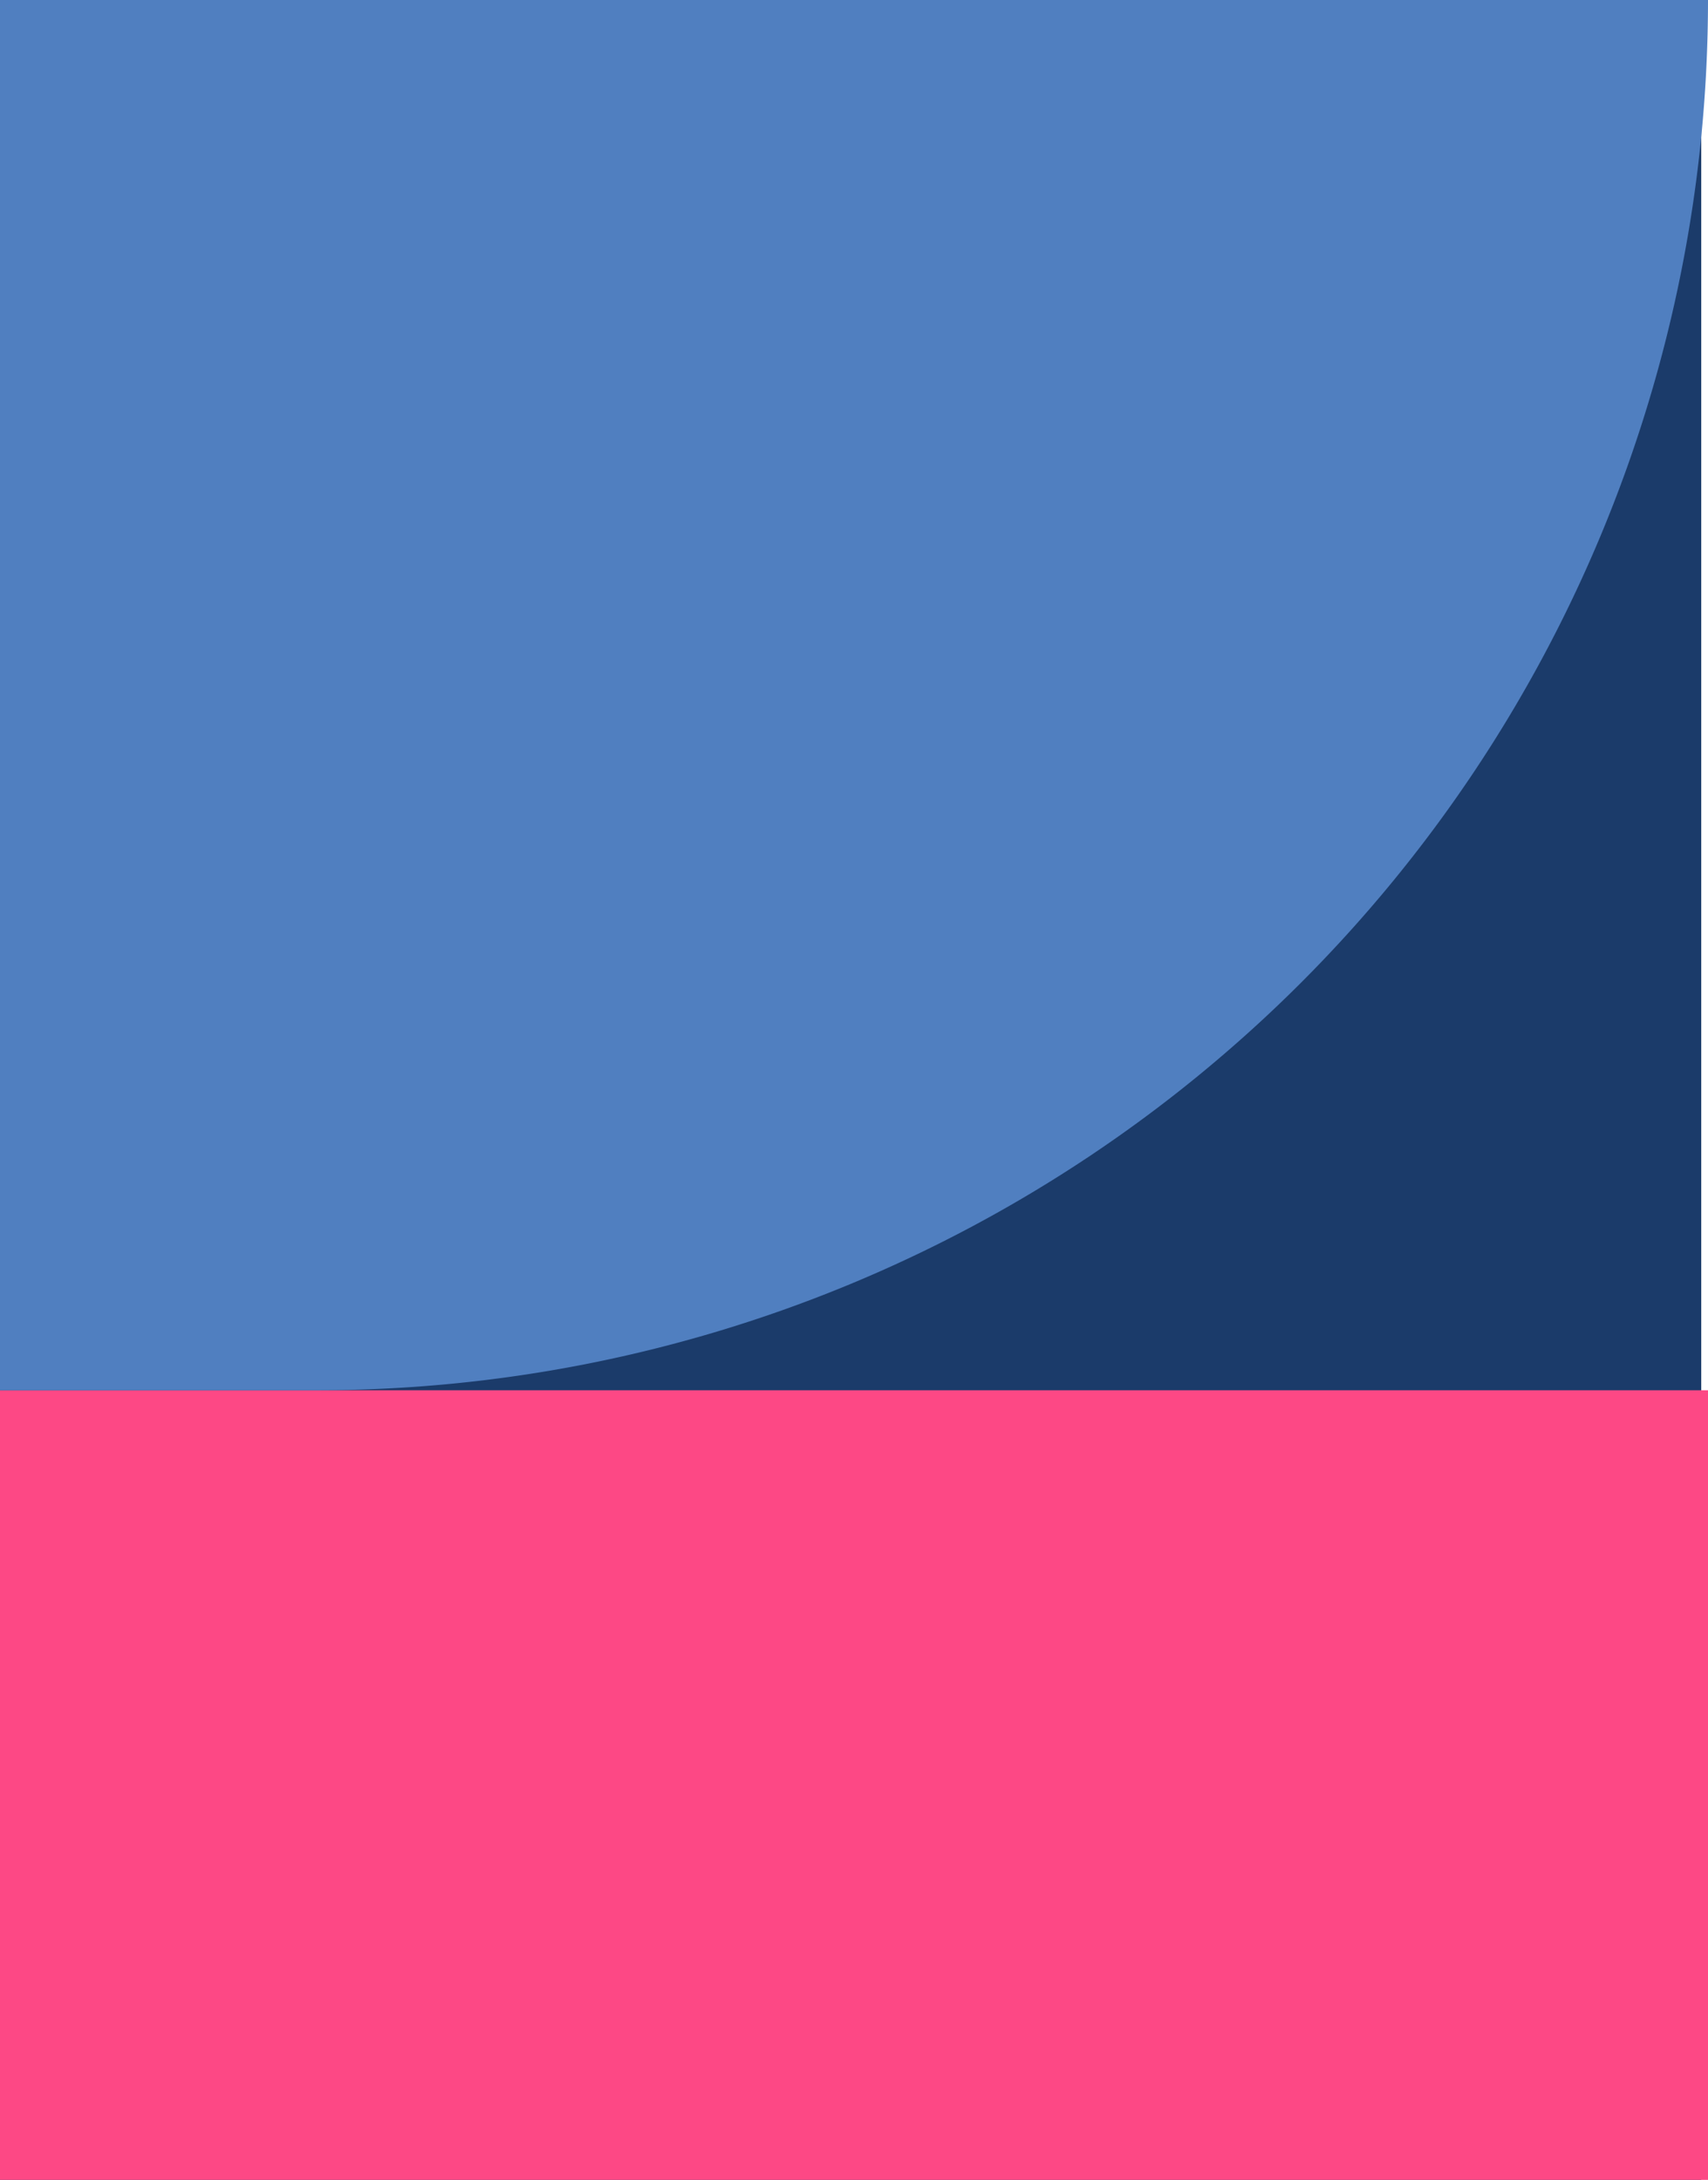
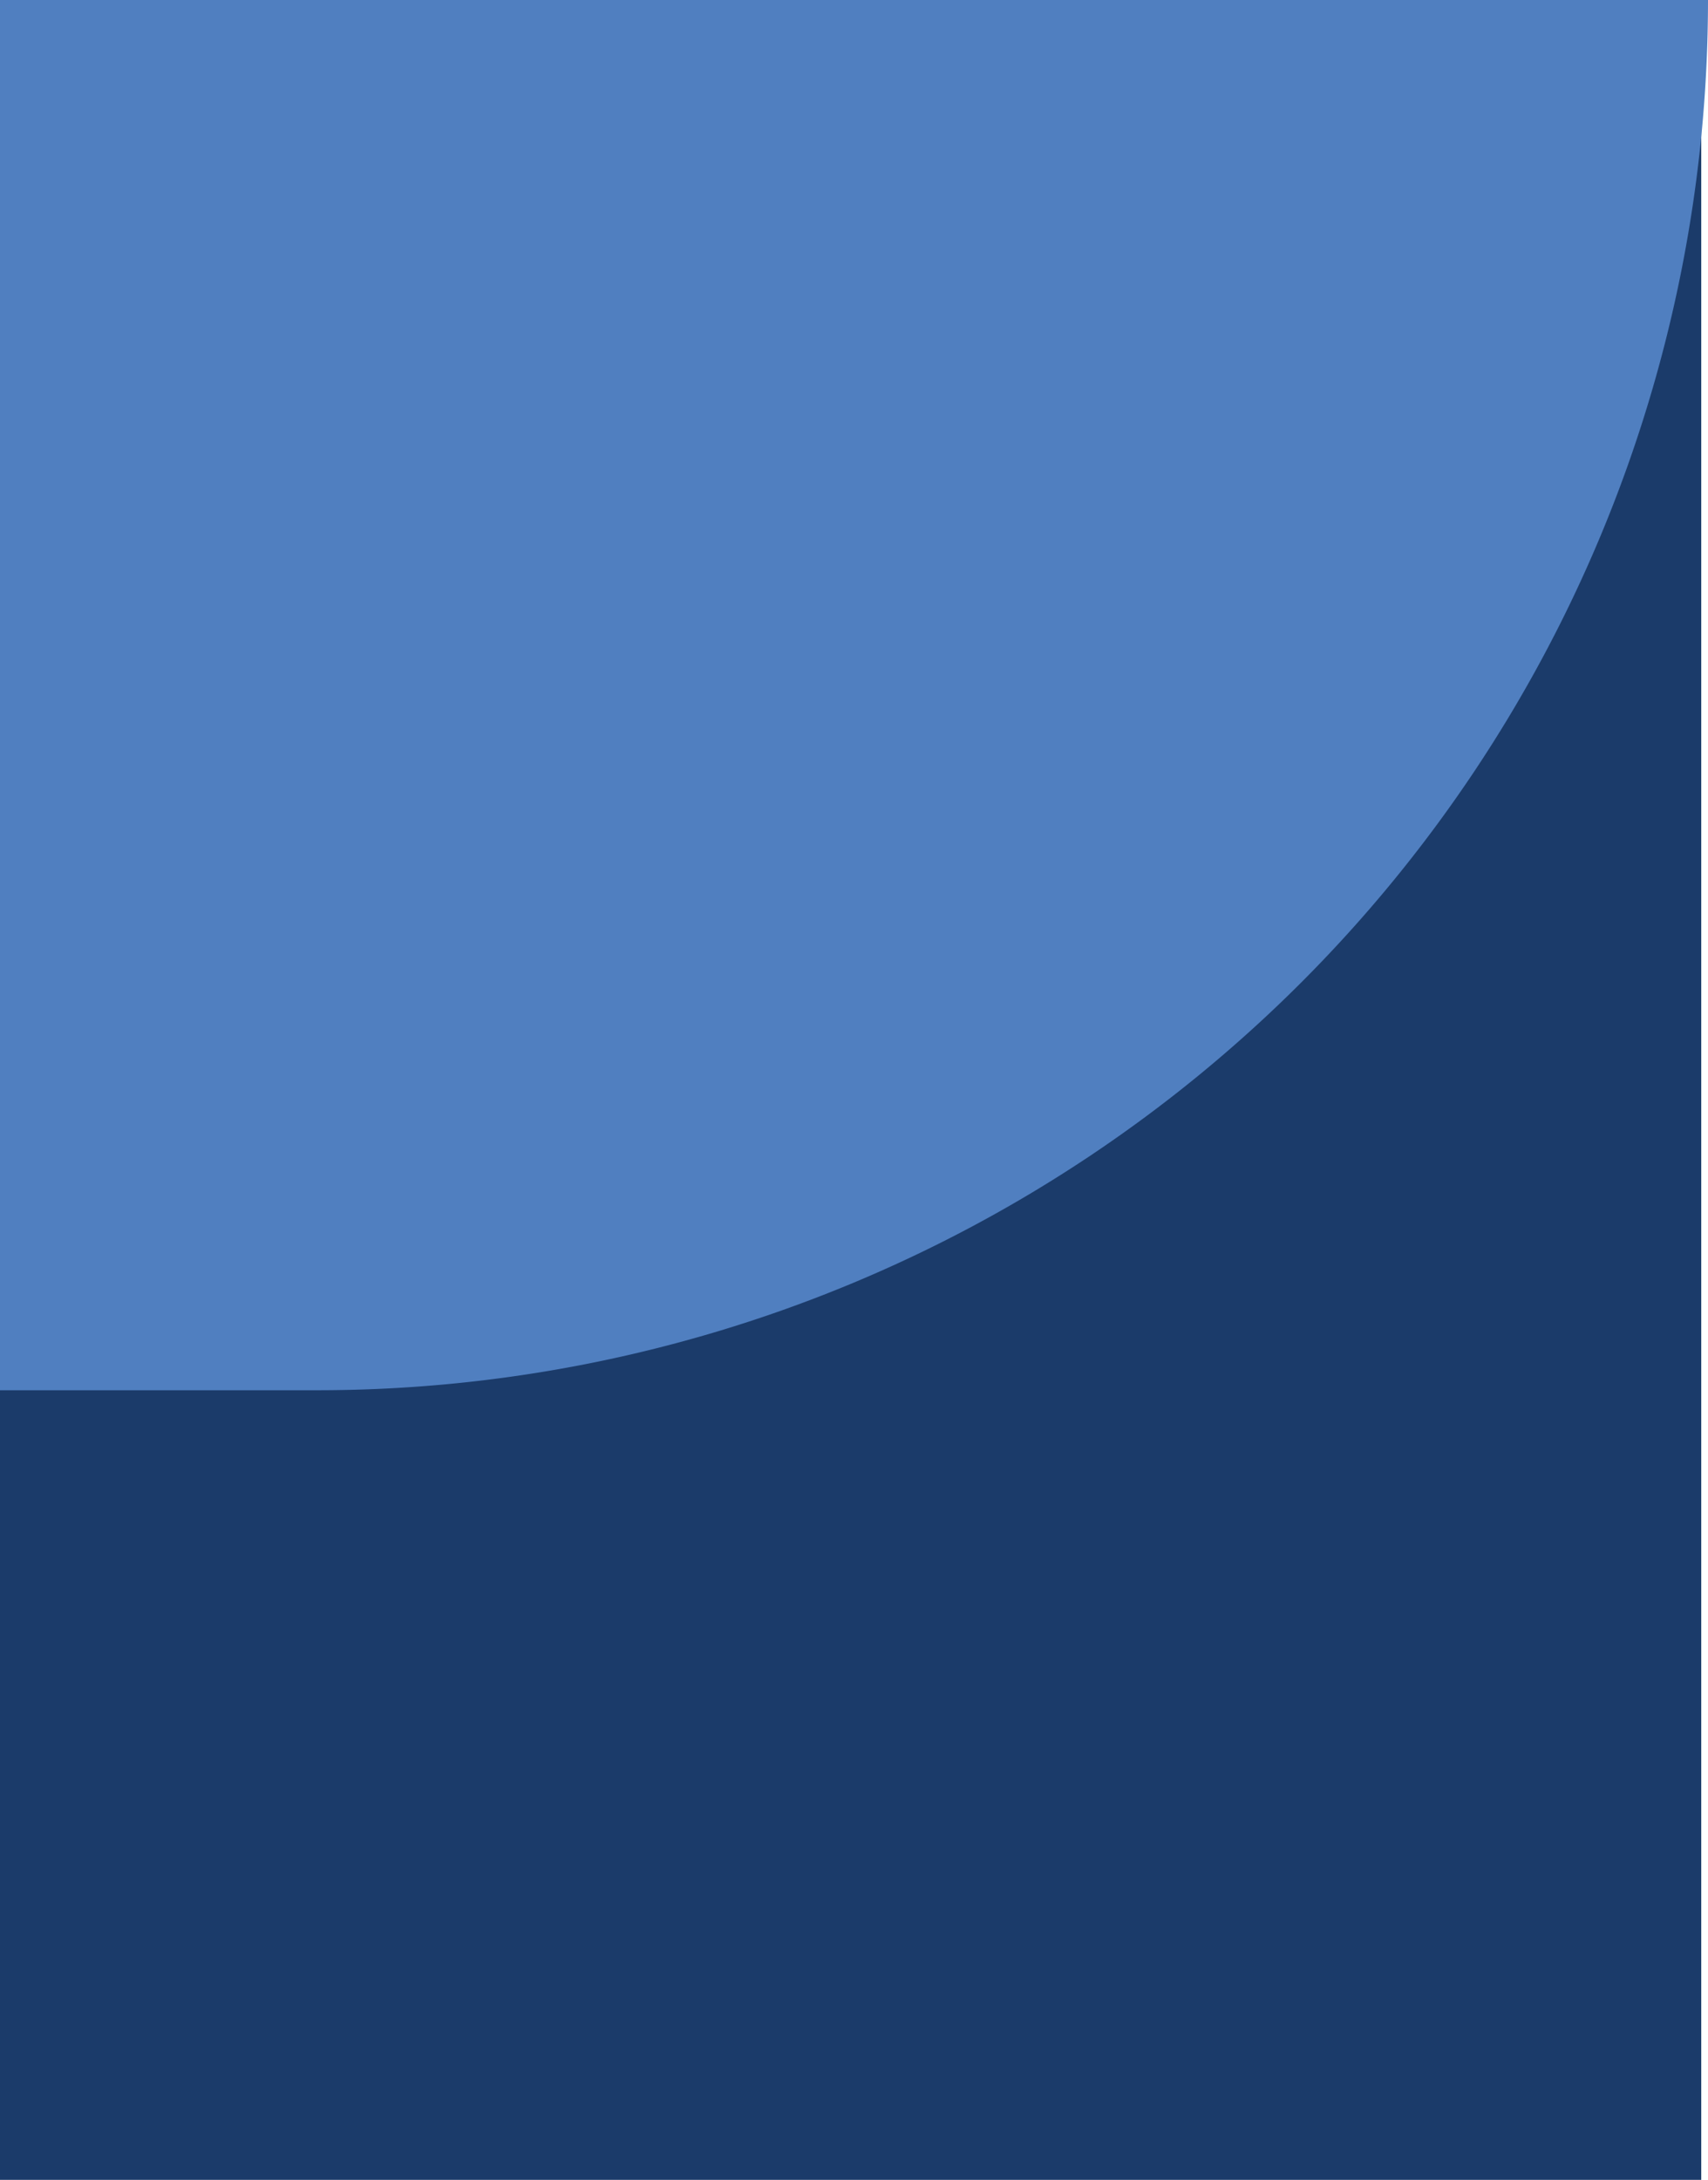
<svg xmlns="http://www.w3.org/2000/svg" width="196" height="250" viewBox="0 0 196 250" fill="none">
  <path d="M195.225 0H0v250h195.225V0z" fill="#1B3B6A" />
-   <path d="M196 159.443H0V250h196v-90.557z" fill="#FD4885" />
  <path d="M0 0h196a159.368 159.368 0 01-46.743 112.743 159.662 159.662 0 01-112.846 46.7H0V0z" fill="#507FC0" />
</svg>